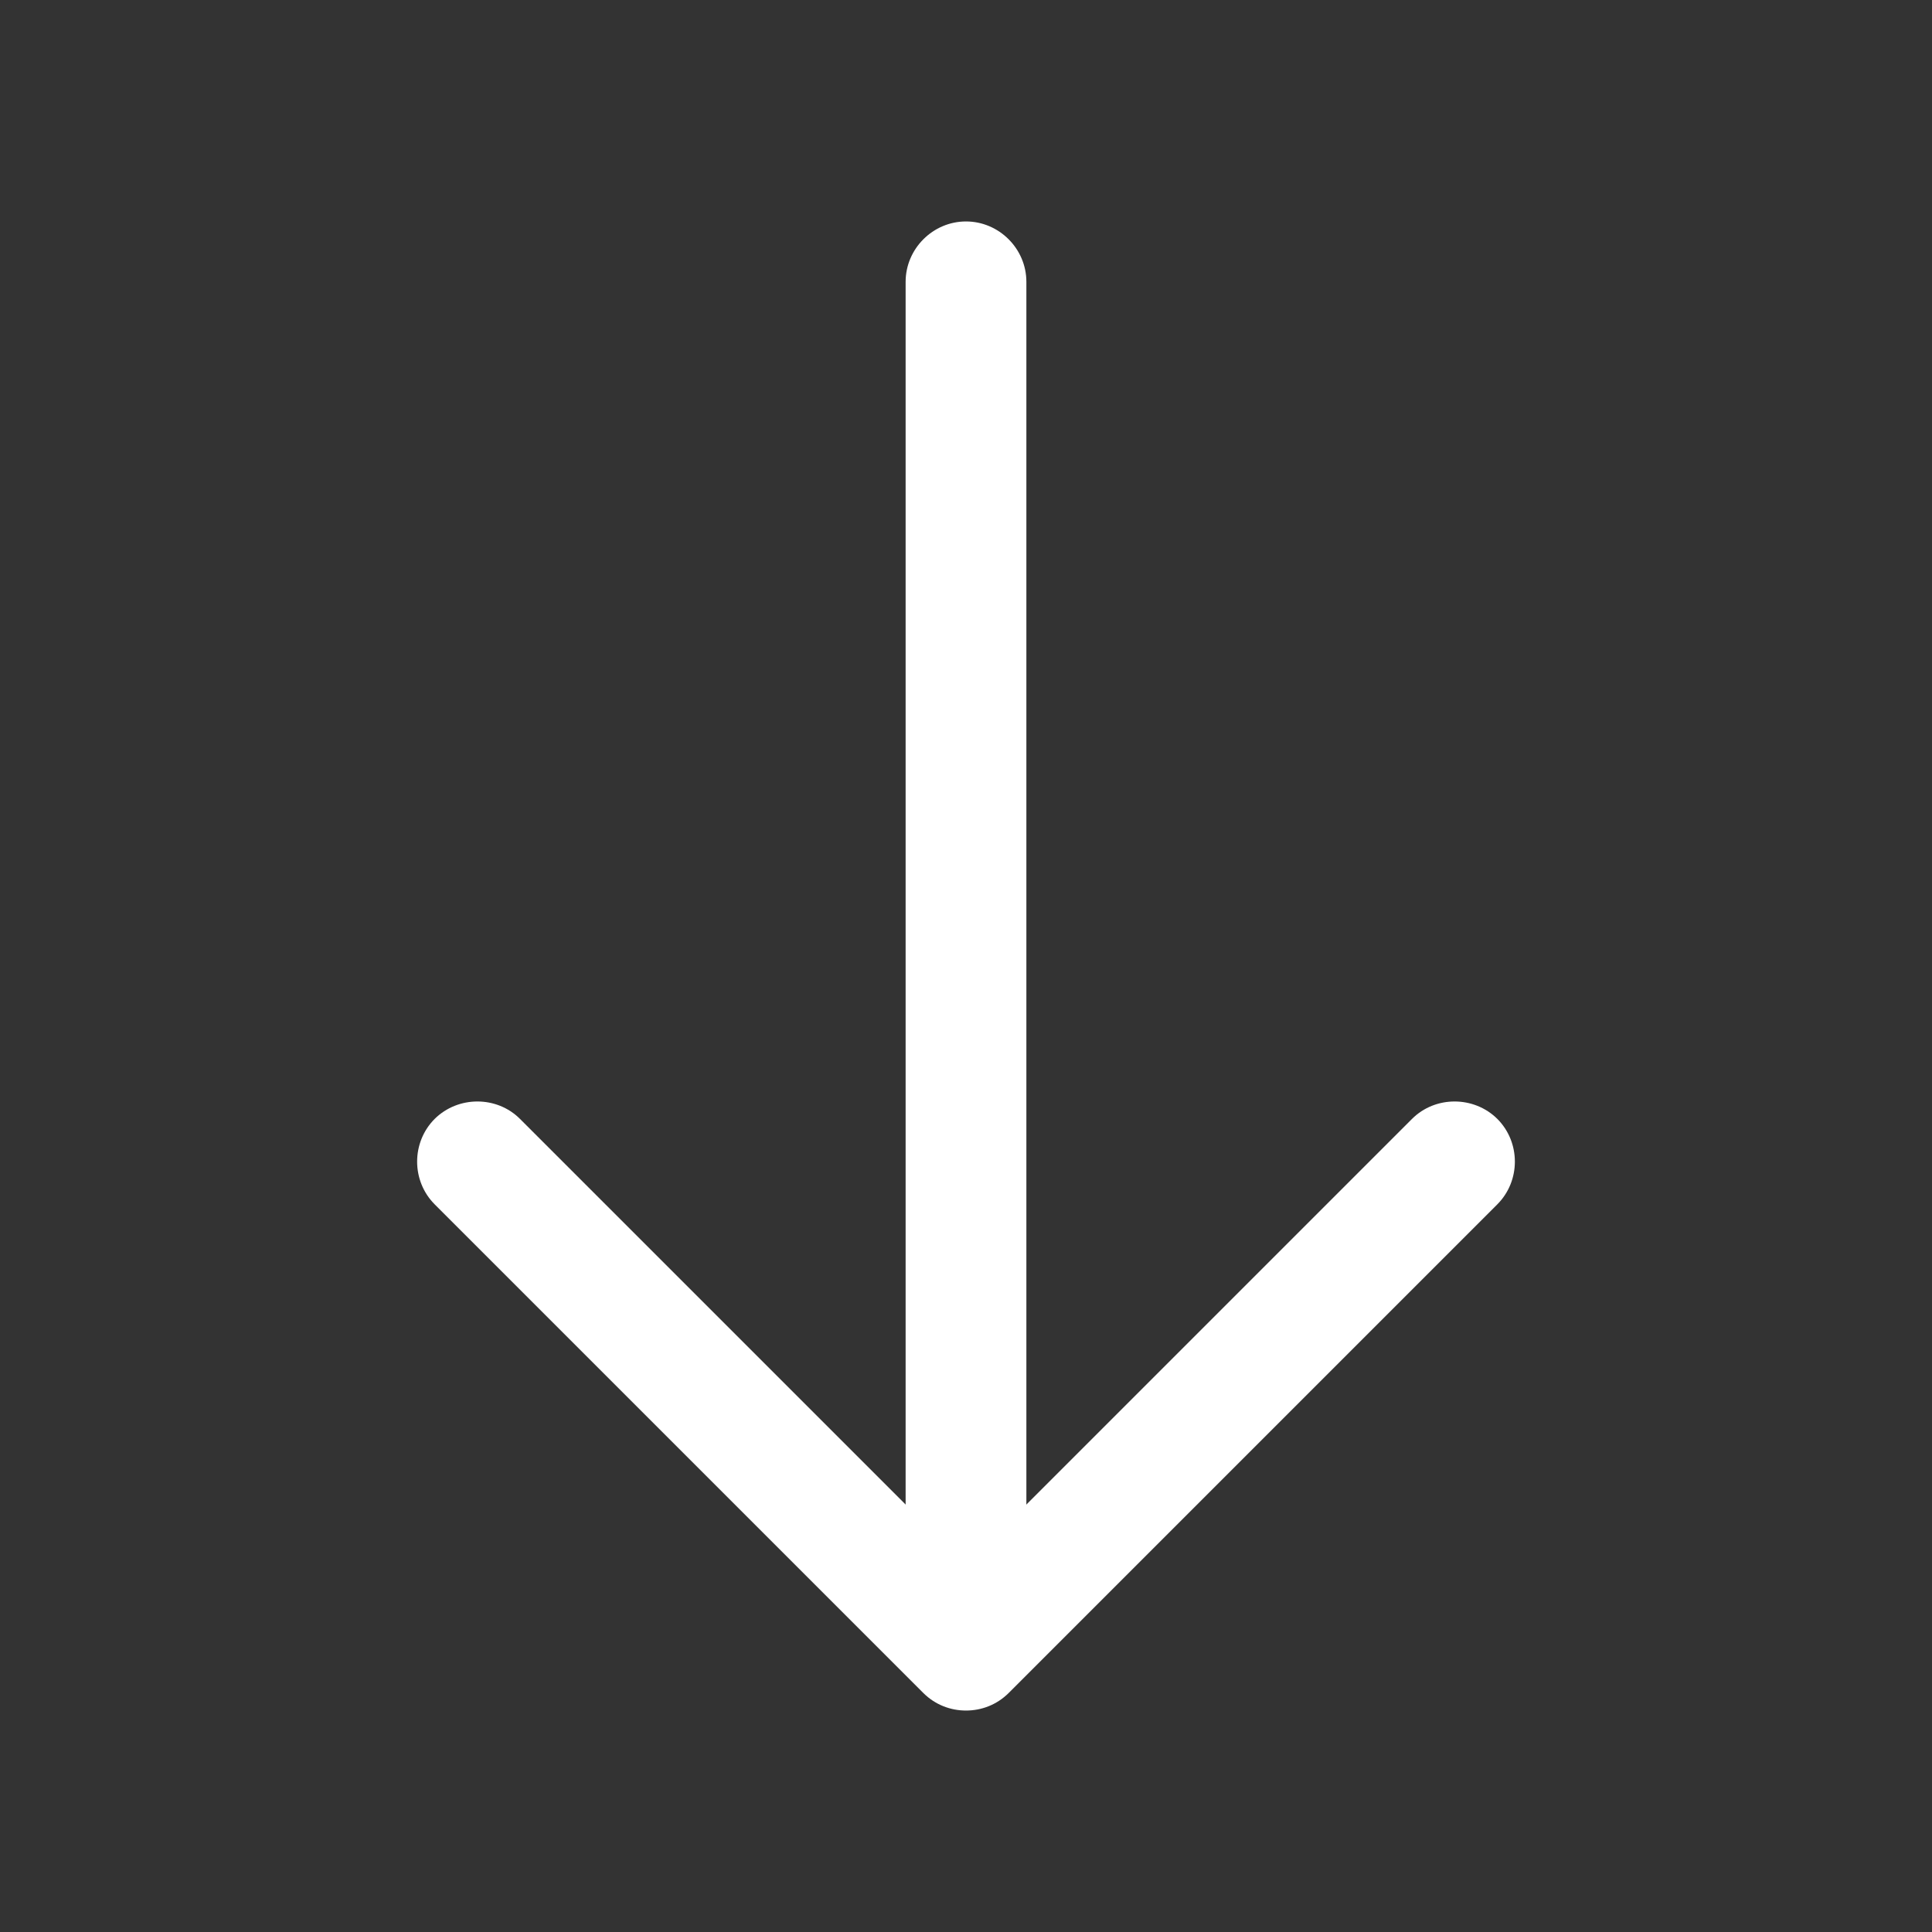
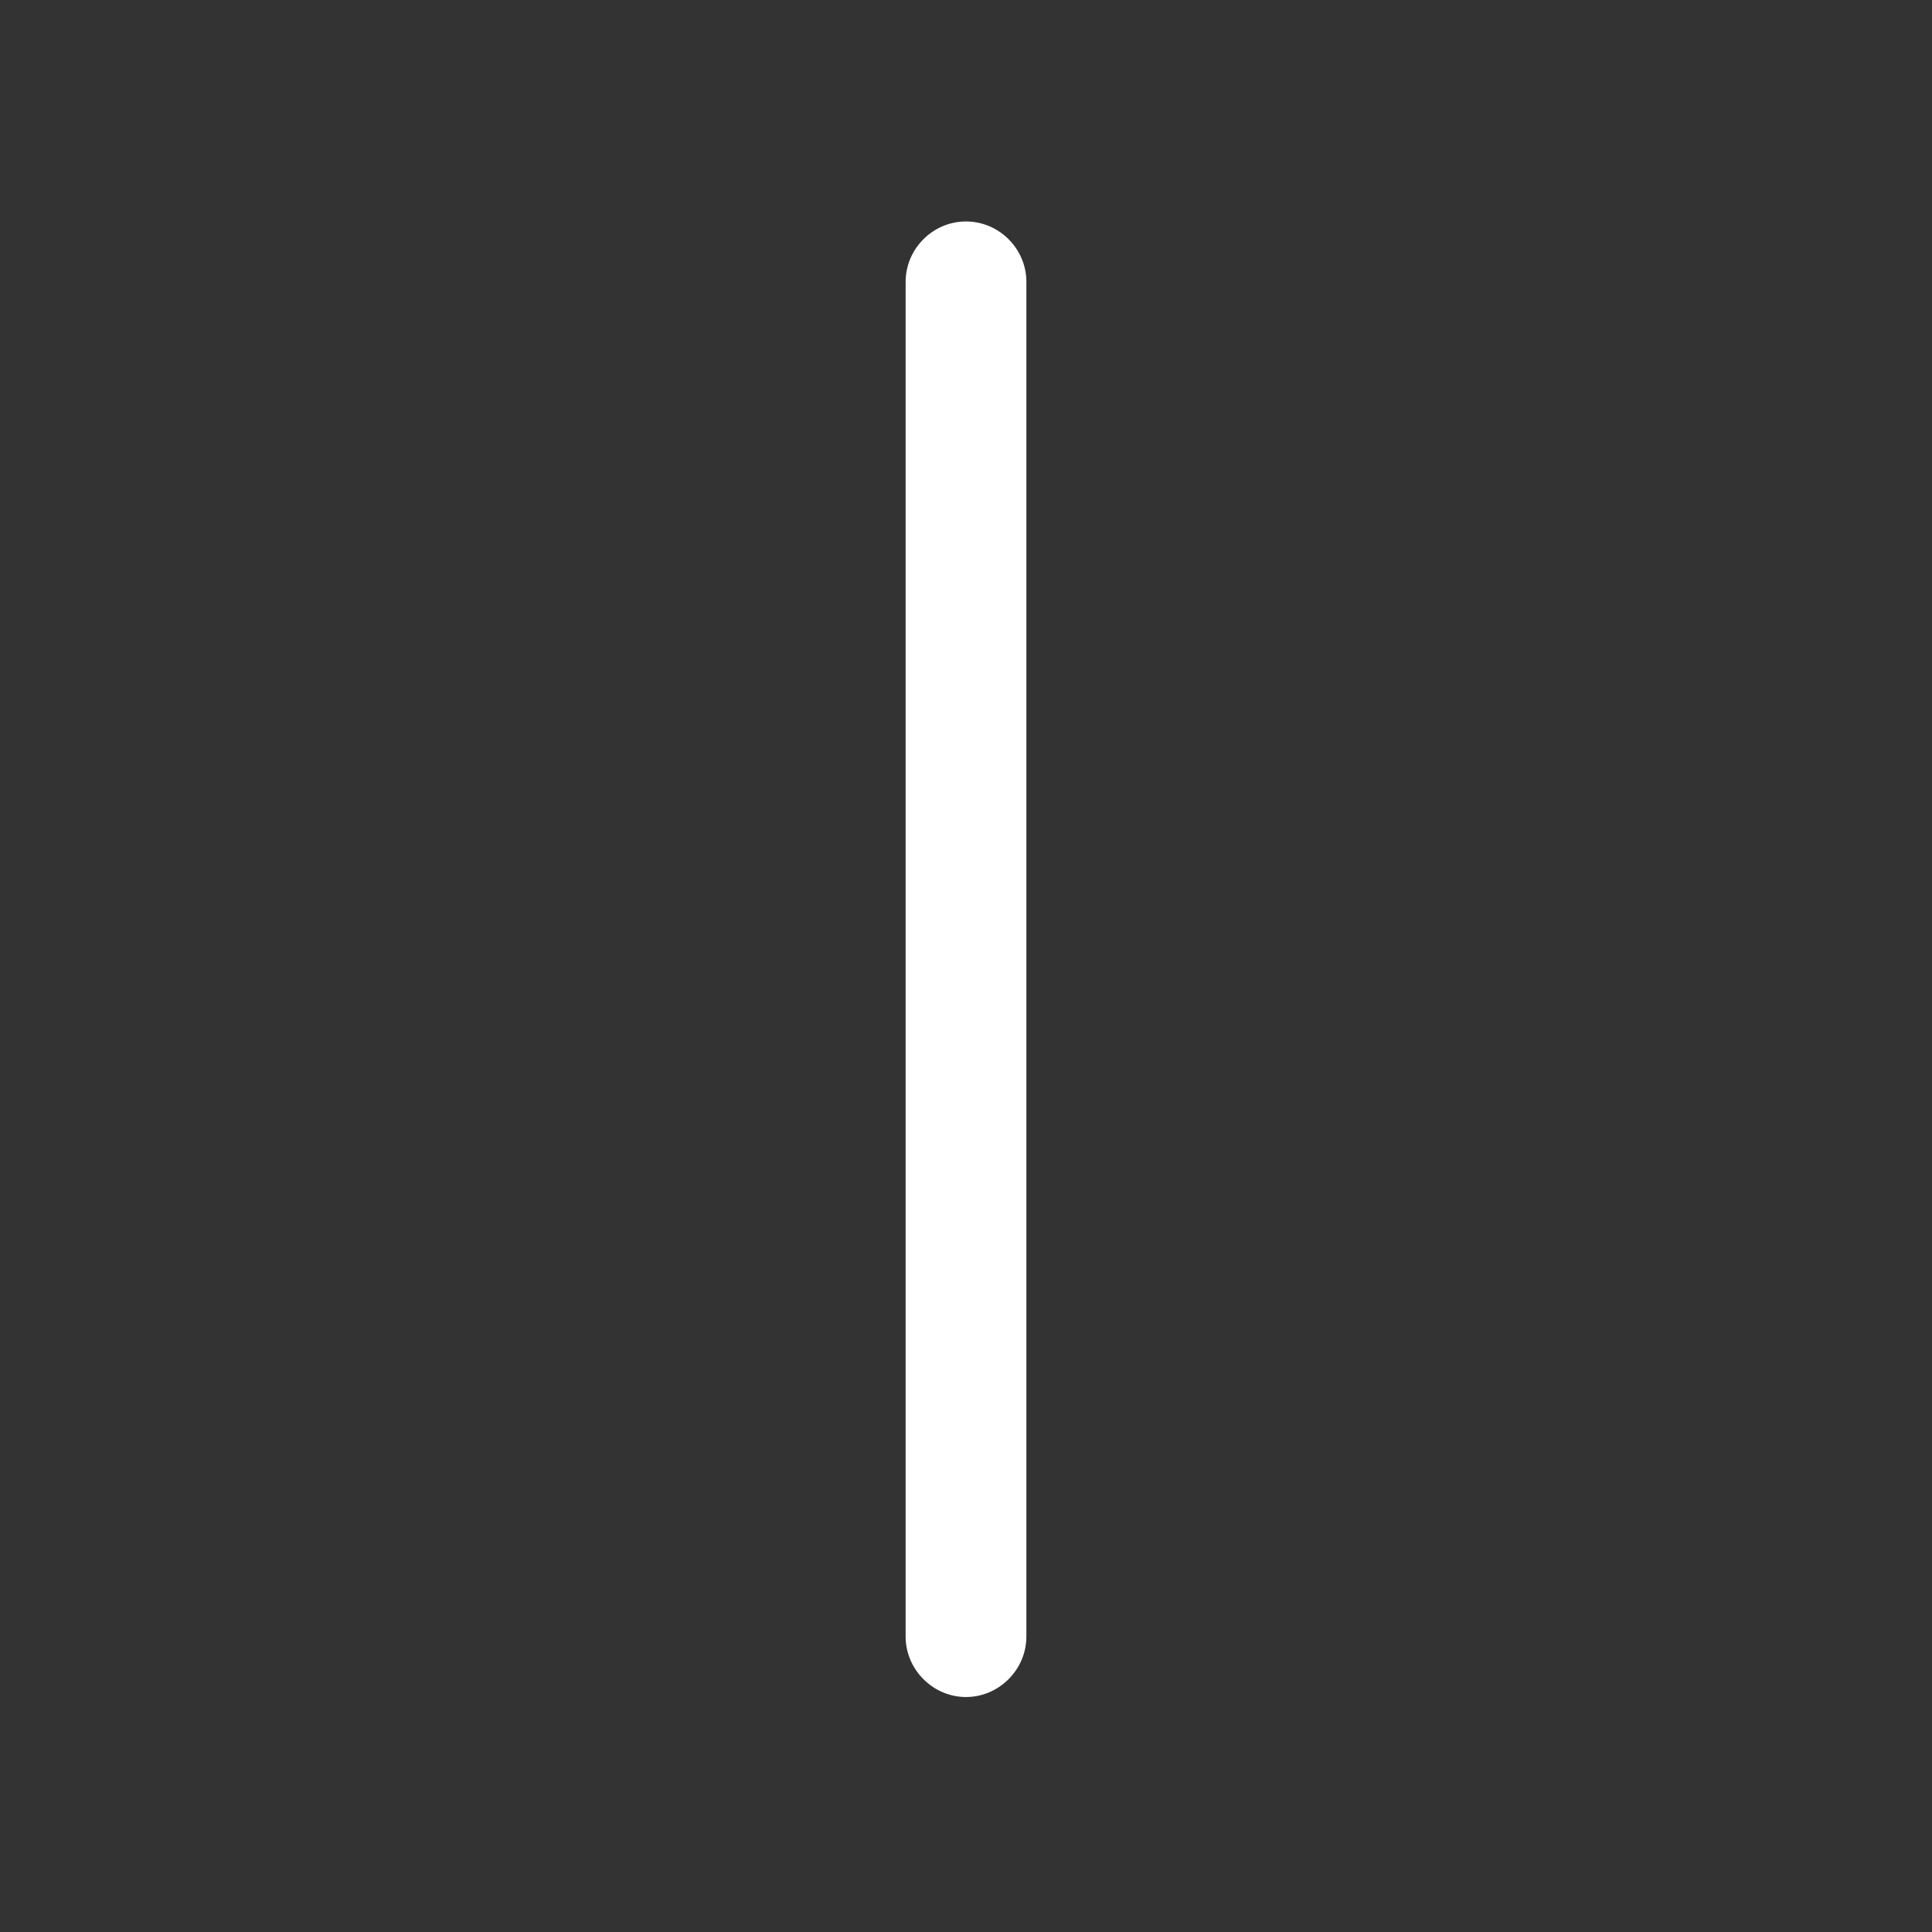
<svg xmlns="http://www.w3.org/2000/svg" fill="none" height="100%" overflow="visible" preserveAspectRatio="none" style="display: block;" viewBox="0 0 8 8" width="100%">
  <rect x="0" y="0" width="8" height="8" fill="#333333" stroke="none" />
  <g id="vuesax/outline/arrow-down">
    <g id="arrow-down">
-       <path d="M4 7.083C3.937 7.083 3.873 7.06 3.823 7.01L1.8 4.987C1.703 4.89 1.703 4.73 1.8 4.633C1.897 4.537 2.057 4.537 2.153 4.633L4 6.48L5.847 4.633C5.943 4.537 6.103 4.537 6.2 4.633C6.297 4.73 6.297 4.89 6.2 4.987L4.177 7.01C4.127 7.06 4.063 7.083 4 7.083Z" fill="white" id="Vector" />
      <path d="M4 7.027C3.863 7.027 3.75 6.913 3.75 6.777V1.167C3.75 1.03 3.863 0.917 4 0.917C4.137 0.917 4.25 1.03 4.25 1.167V6.777C4.25 6.913 4.137 7.027 4 7.027Z" fill="white" id="Vector_2" />
      <g id="Vector_3" opacity="0">
</g>
    </g>
  </g>
</svg>